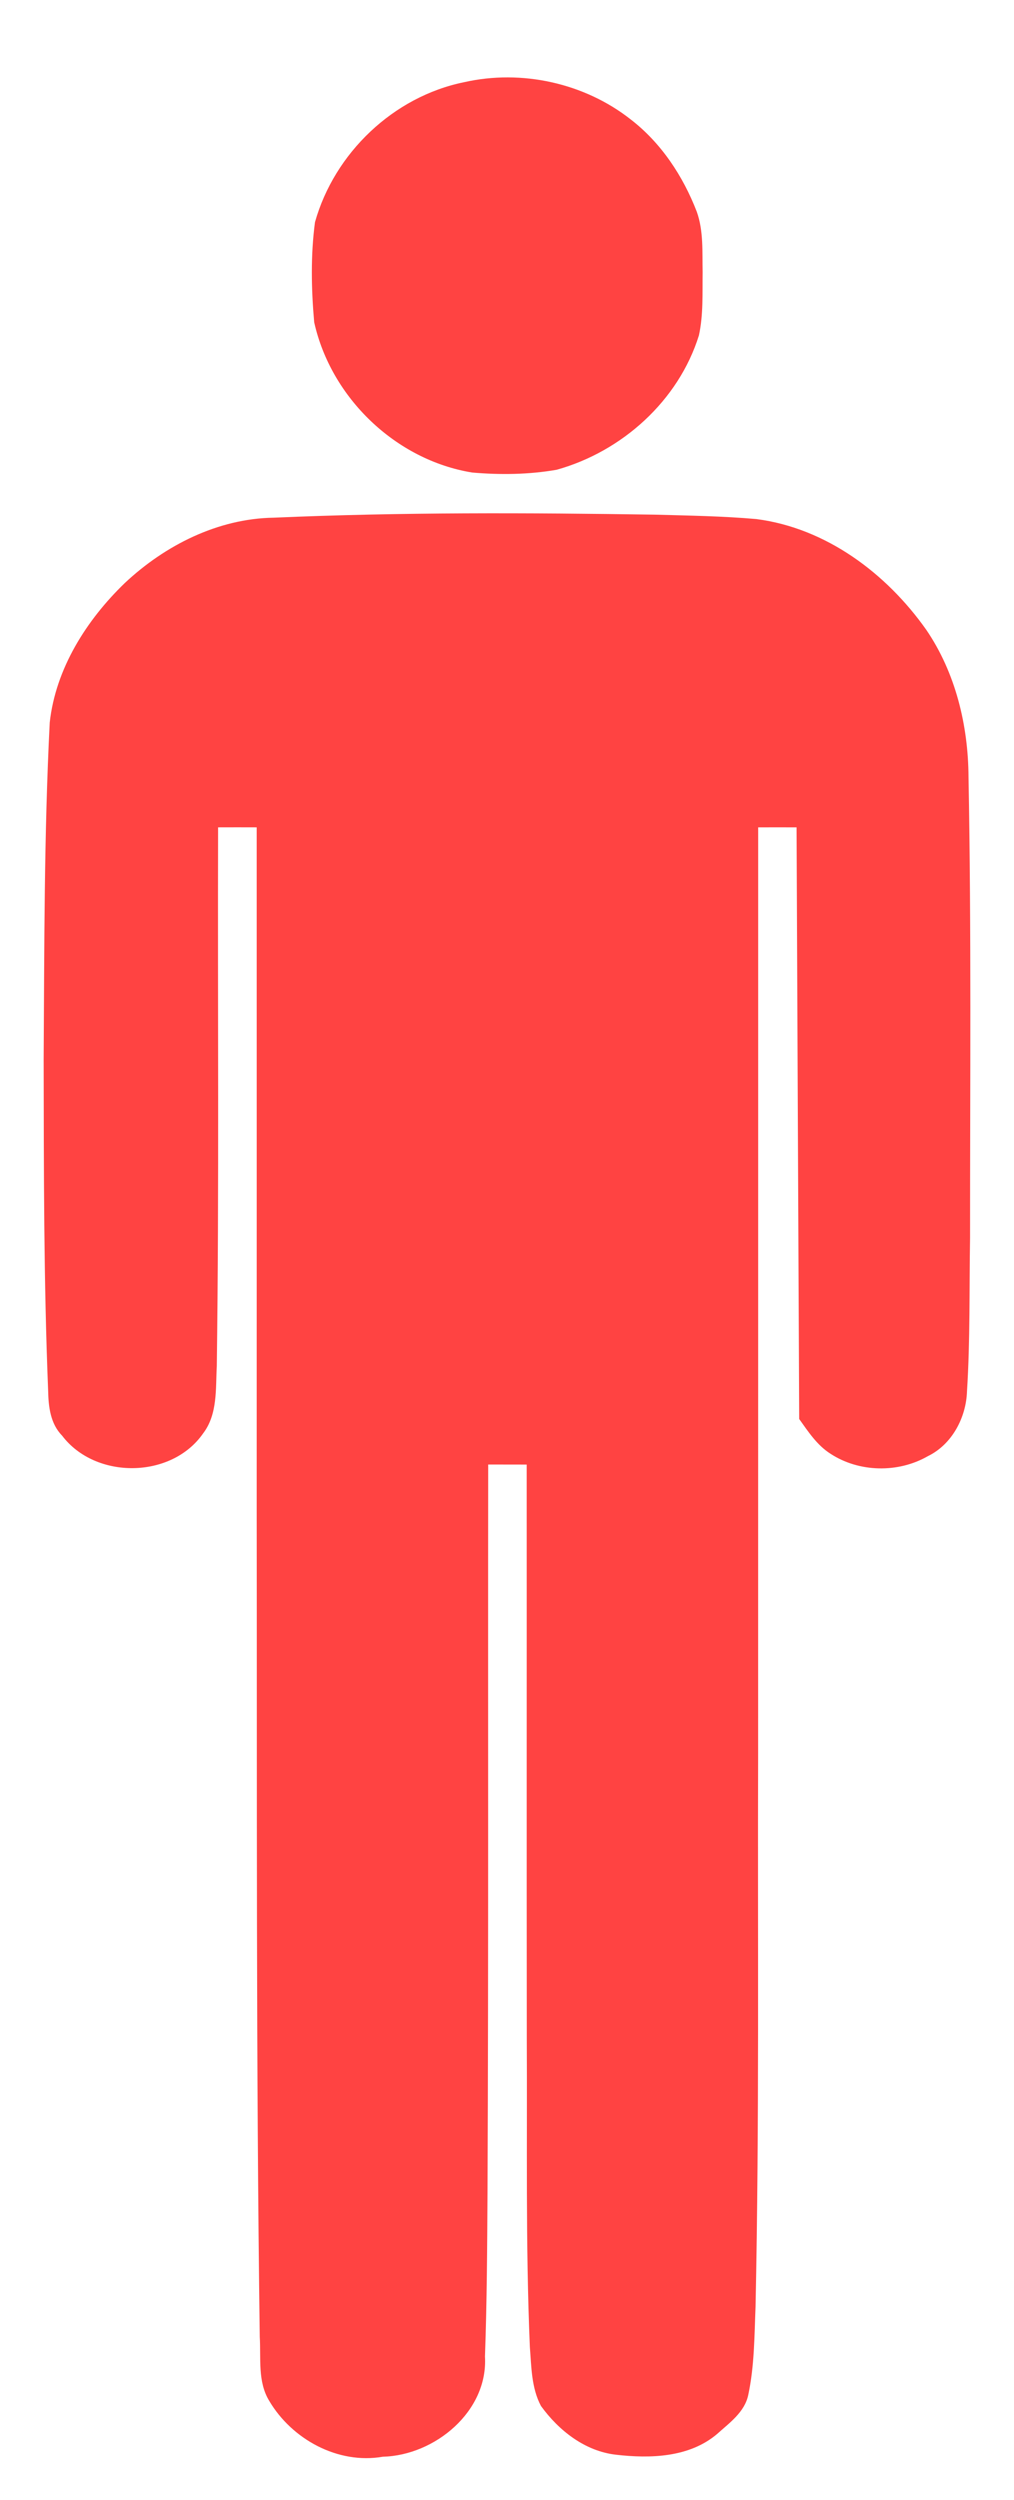
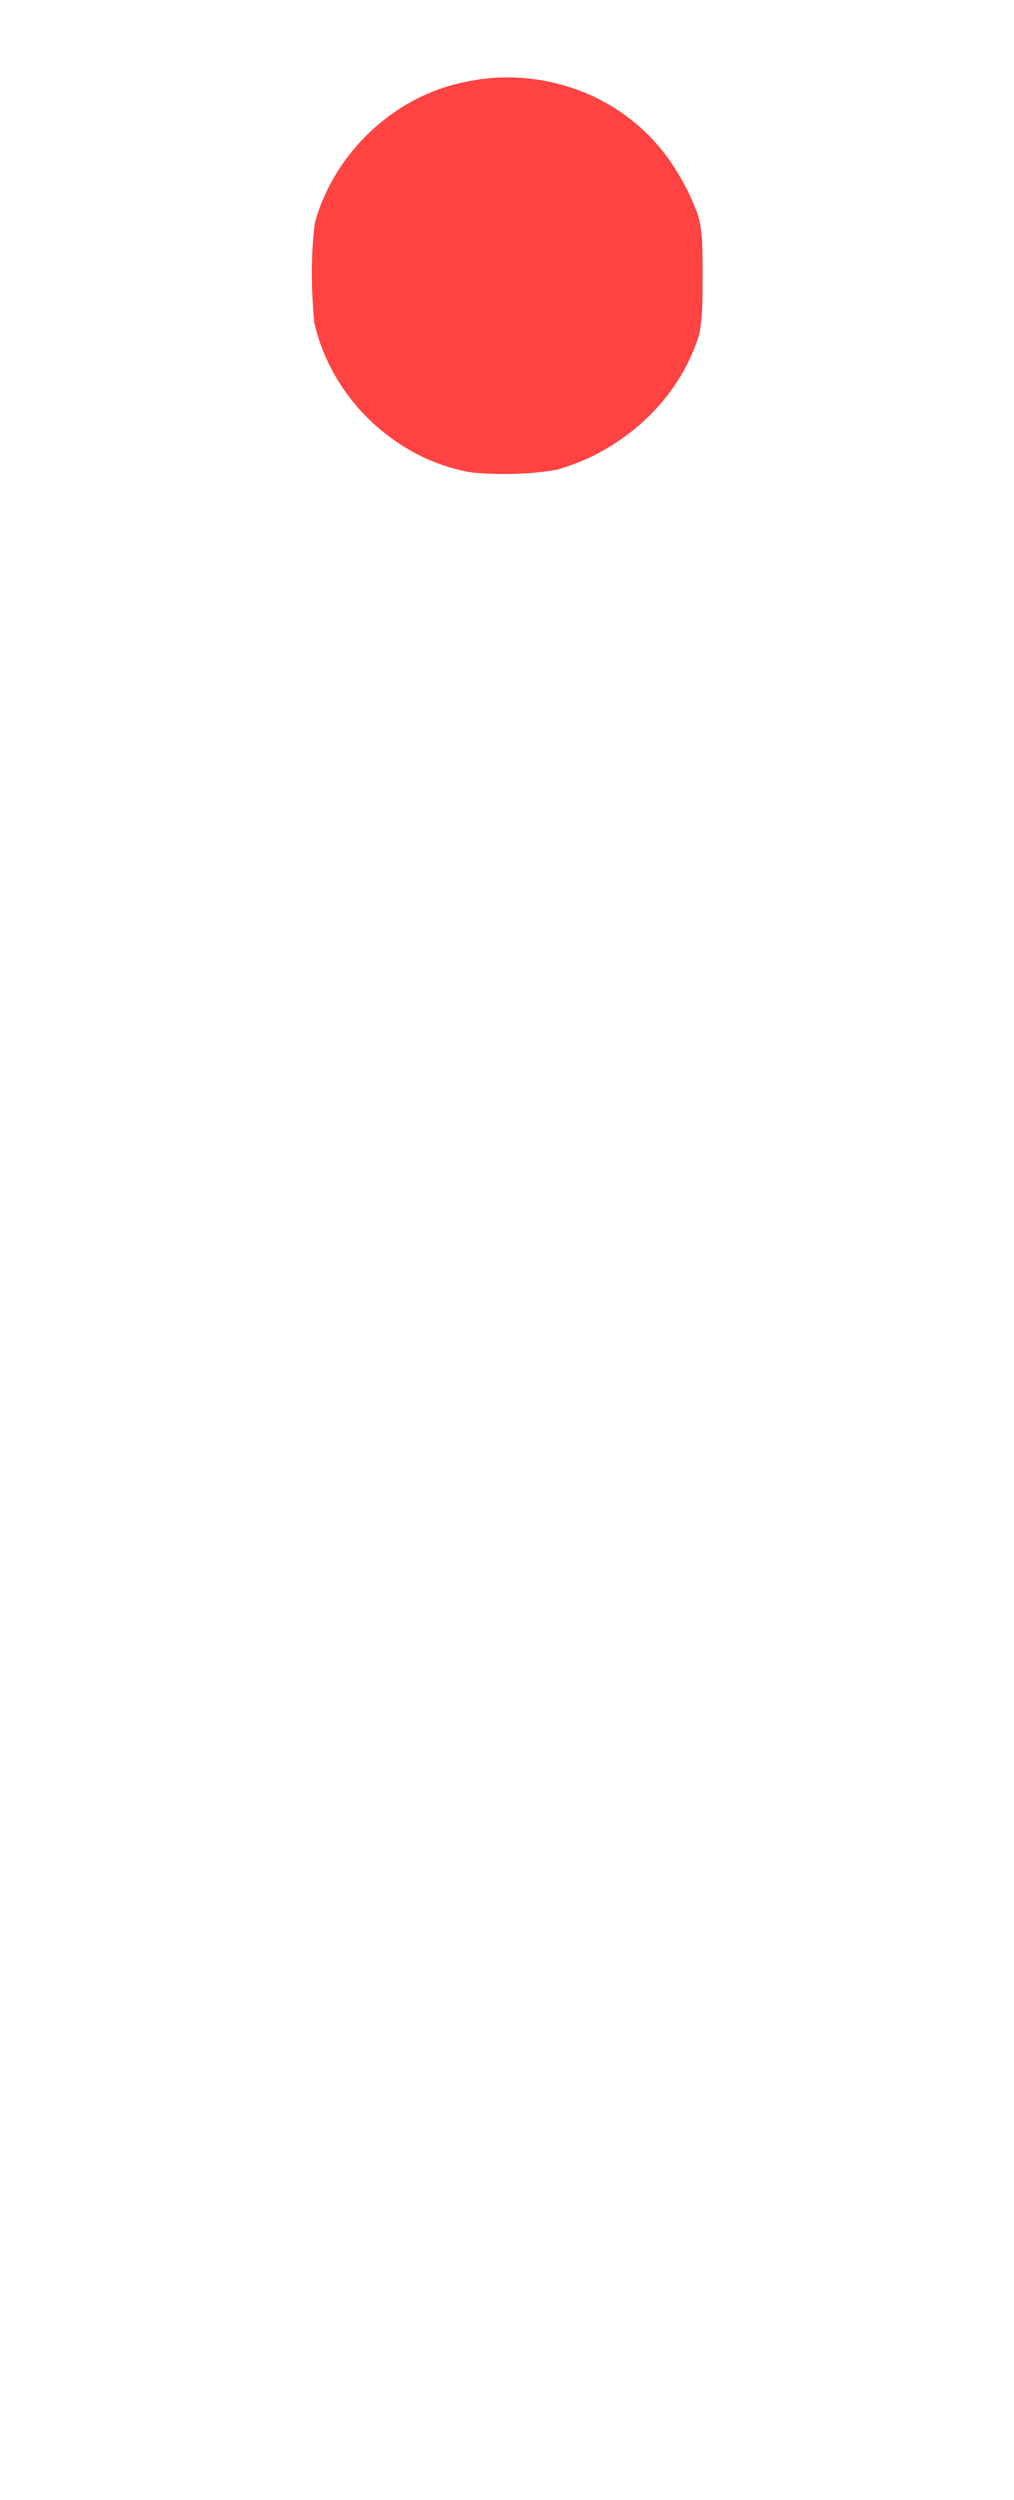
<svg xmlns="http://www.w3.org/2000/svg" version="1.1" id="Layer_1" x="0px" y="0px" width="205px" height="505px" viewBox="0 0 205 505" enable-background="new 0 0 205 505" xml:space="preserve">
  <g id="_x23_000000ff">
    <path fill="#FF4342" d="M93.854,16.6c11.591-2.62,24.3,0.17,33.646,7.52c6.17,4.75,10.59,11.45,13.371,18.66   c1.389,3.91,1.09,8.13,1.18,12.21c-0.061,4.26,0.16,8.57-0.75,12.76c-4.115,13.21-15.551,23.47-28.76,27.15   c-5.621,0.98-11.41,1.05-17.08,0.56C79.989,92.94,66.909,80.34,63.521,65.1c-0.59-6.7-0.729-13.53,0.16-20.22   C67.614,30.9,79.554,19.5,93.854,16.6z" />
-     <path fill="#FF4342" d="M25.243,117.77c8.131-7.62,18.82-13.02,30.11-13.19c25.681-1.12,51.396-1,77.101-0.61   c6.82,0.19,13.67,0.29,20.469,0.89c14.09,1.82,26.271,10.96,34.32,22.34c5.941,8.69,8.51,19.35,8.561,29.79   c0.58,31.01,0.305,62.029,0.313,93.05c-0.17,10.33,0.031,20.681-0.619,31c-0.16,5.319-3.031,10.771-7.938,13.14   c-5.98,3.43-13.895,3.28-19.674-0.51c-2.711-1.72-4.484-4.449-6.314-7.01c-0.186-39.84-0.355-79.68-0.531-119.52   c-2.59-0.011-5.18-0.011-7.76,0c-0.01,62.289,0.01,124.58-0.01,186.869c-0.119,37.313,0.26,74.63-0.521,111.94   c-0.24,5.96-0.221,11.989-1.471,17.84c-0.709,3.49-3.813,5.67-6.299,7.91c-5.621,4.77-13.521,5-20.49,4.188   c-6.25-0.729-11.531-4.88-15.121-9.84c-1.949-3.646-1.93-7.938-2.25-11.96c-0.869-20.688-0.51-41.399-0.619-62.1   c-0.041-38.71,0-77.41-0.02-116.121c-2.605-0.012-5.191-0.012-7.781-0.012c-0.06,49.063,0.08,98.107-0.14,147.173   c-0.063,11.02-0.12,22.024-0.513,33.04c0.648,11.075-10.133,19.96-20.646,20.229c-9.091,1.58-18.4-3.53-22.98-11.3   c-2.366-3.88-1.641-8.61-1.906-12.92c-0.75-55.69-0.54-111.395-0.619-167.08c0-45.95,0.01-91.91,0-137.86   c-2.604-0.01-5.199-0.01-7.803,0c-0.102,36.28,0.223,72.561-0.262,108.831c-0.25,4.601,0.199,9.729-2.771,13.609   c-6.396,9.198-21.761,9.35-28.511,0.438c-2.354-2.397-2.75-5.811-2.813-9c-0.9-22.319-0.871-44.661-0.91-67   c0.145-22.68,0.08-45.39,1.229-68.05C11.243,135.08,17.483,125.25,25.243,117.77z" />
  </g>
</svg>